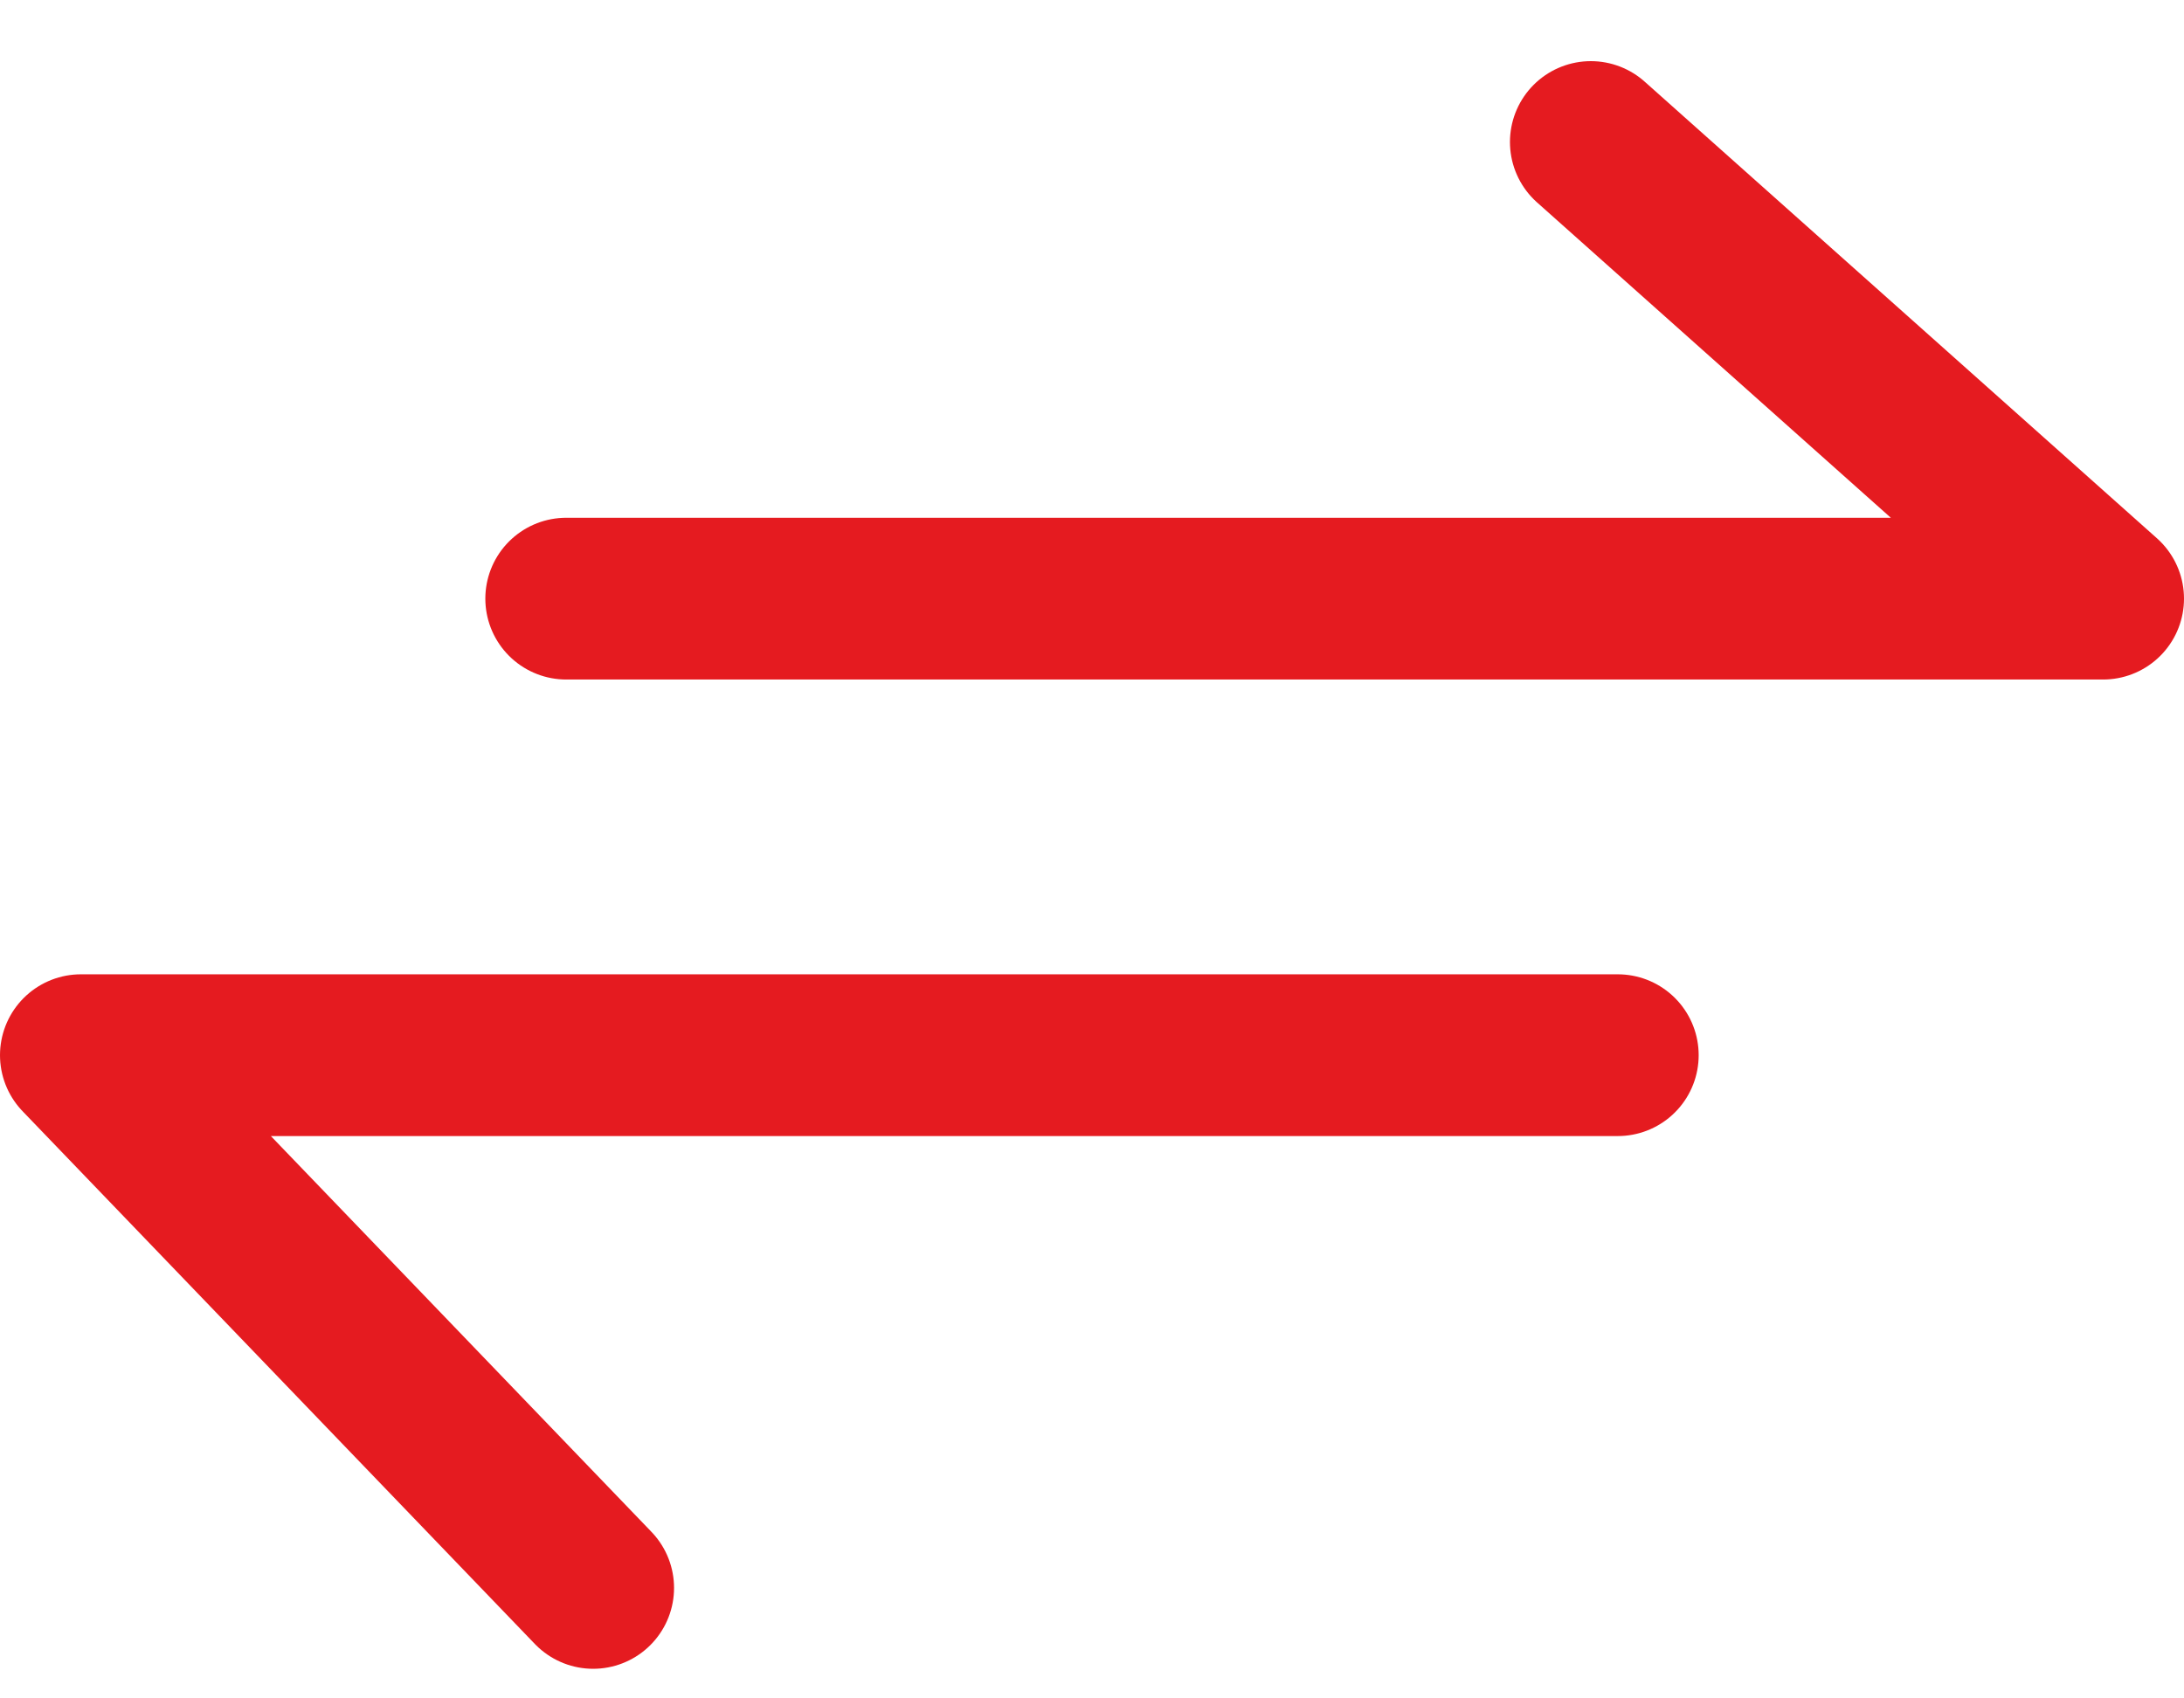
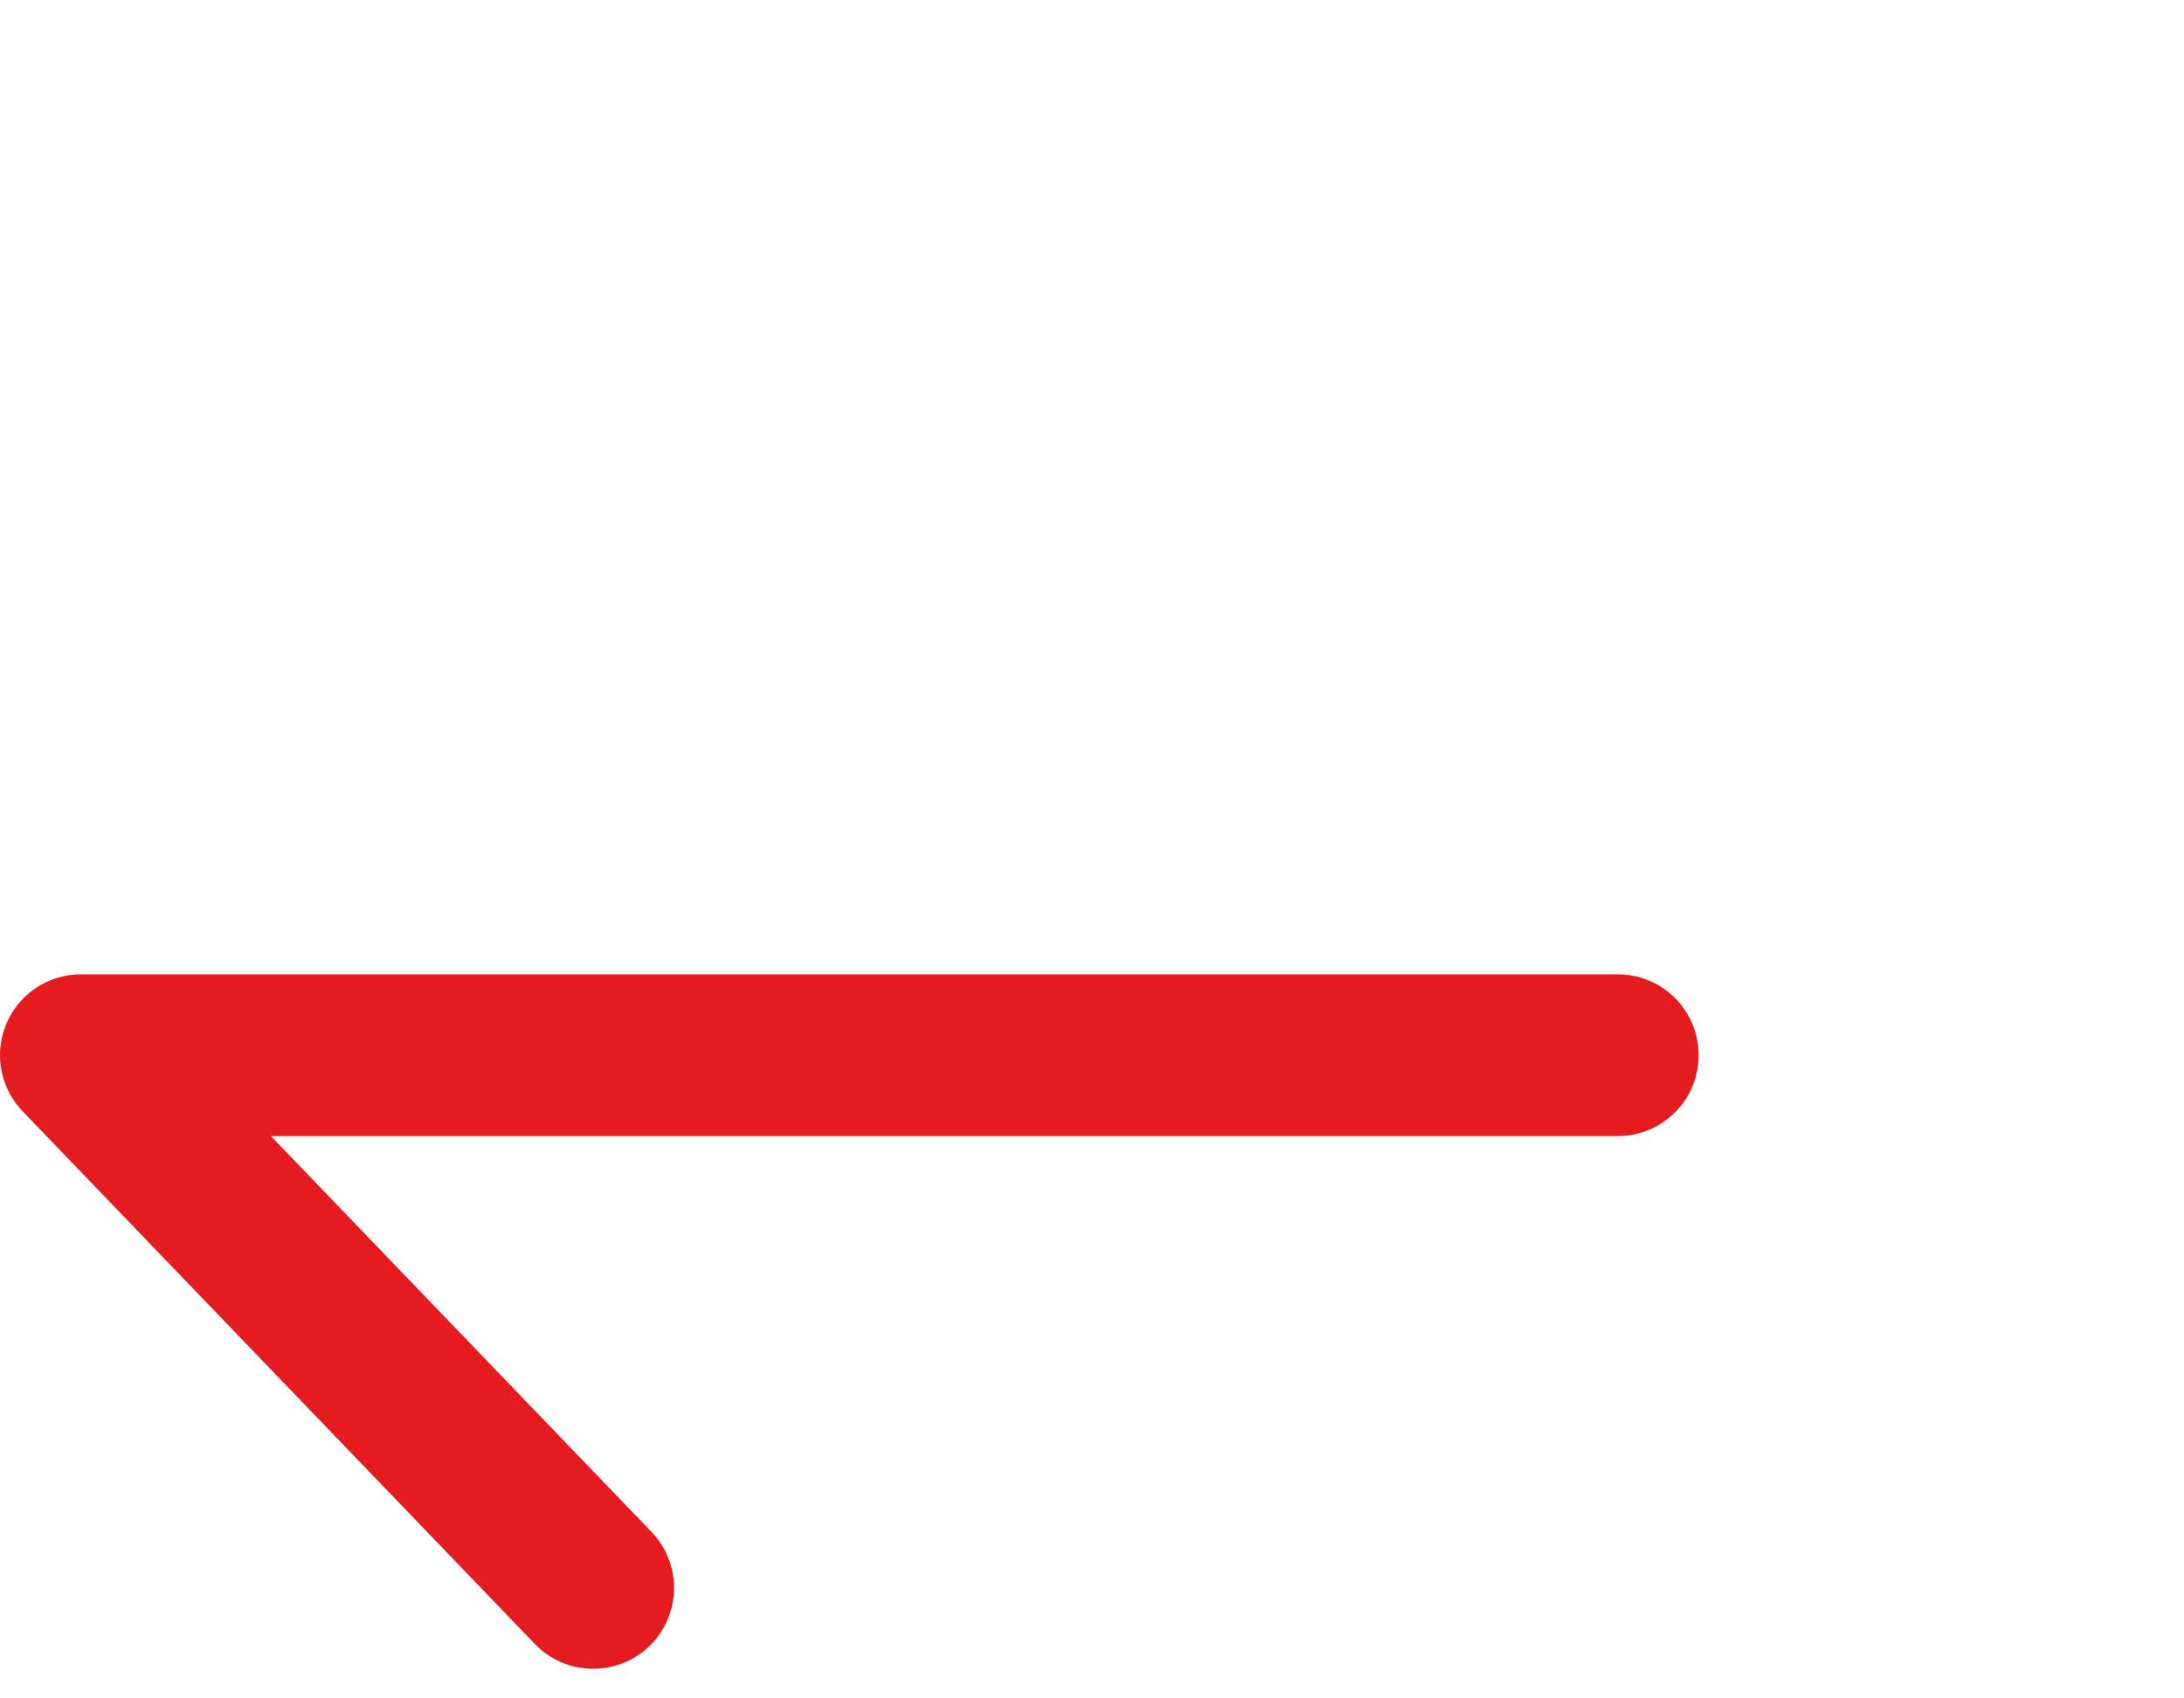
<svg xmlns="http://www.w3.org/2000/svg" width="27" height="21" viewBox="0 0 27 21" fill="none">
-   <path d="M7 7.402H26L19.667 1.756" stroke="#E51B20" stroke-width="2" stroke-linecap="round" stroke-linejoin="round" />
  <path d="M20 13.047H1L7.333 19.634" stroke="#E51B20" stroke-width="2" stroke-linecap="round" stroke-linejoin="round" />
</svg>